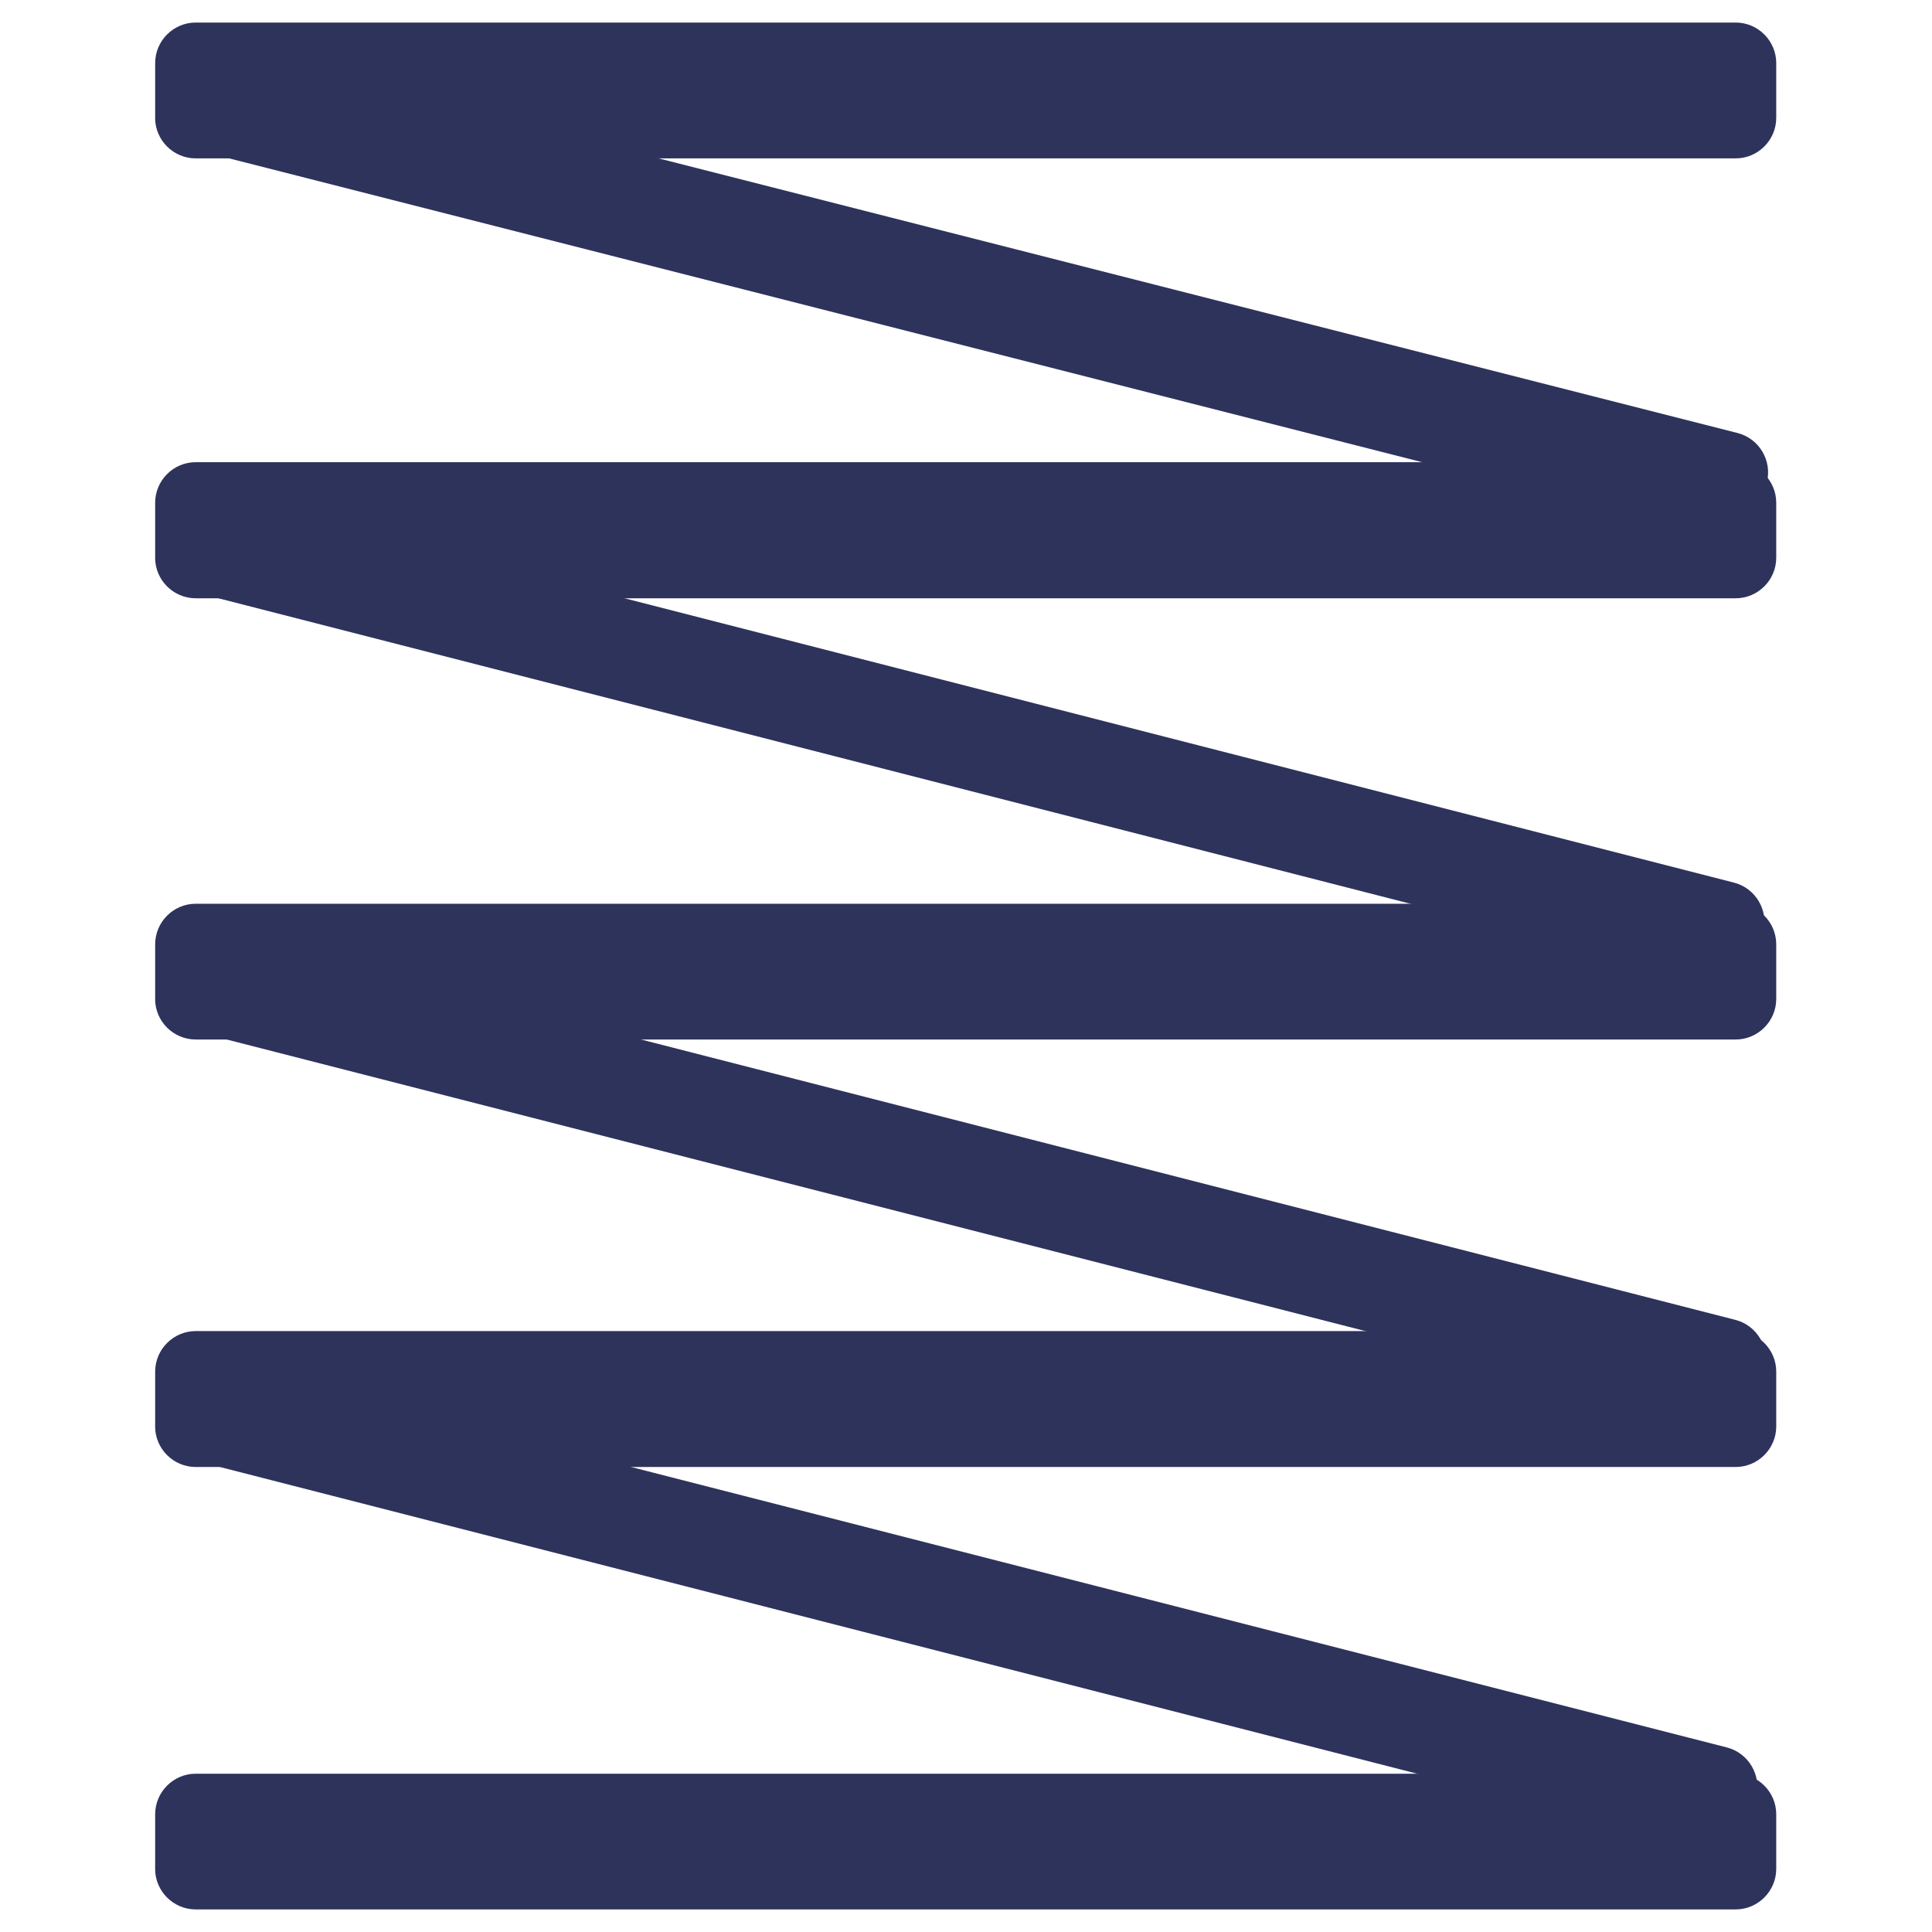
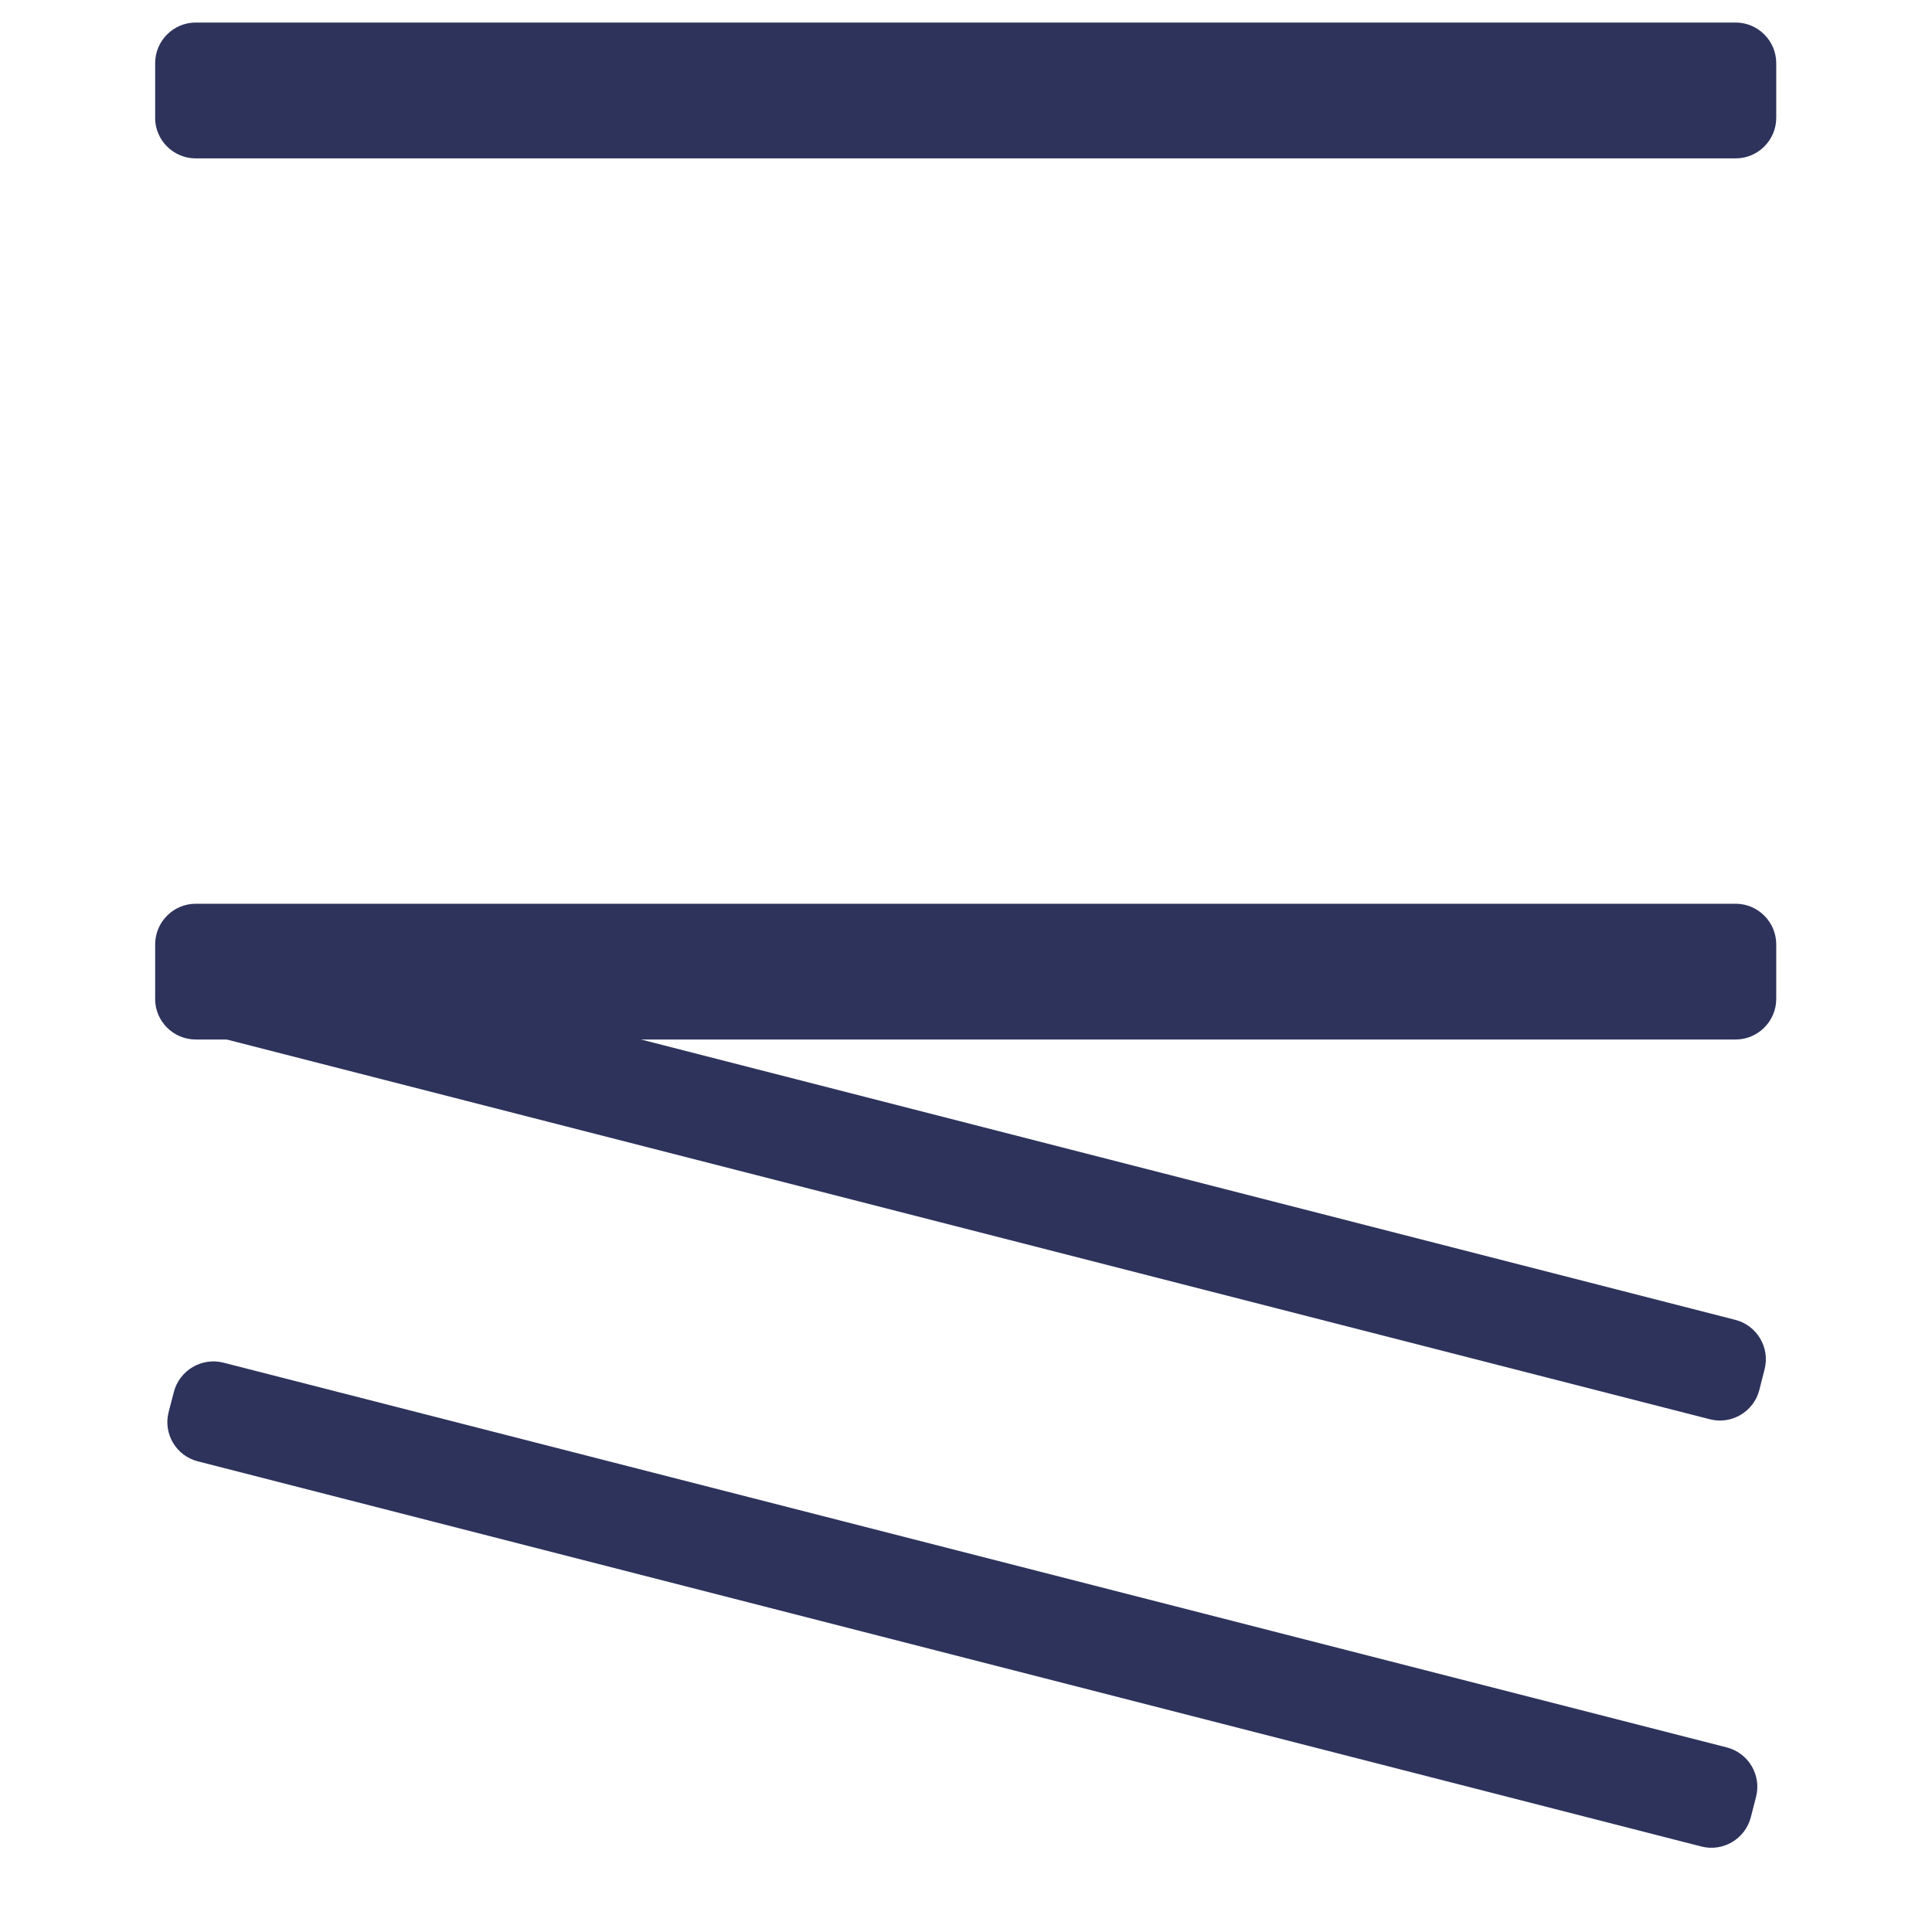
<svg xmlns="http://www.w3.org/2000/svg" version="1.1" id="Layer_1" x="0px" y="0px" width="45px" height="45px" viewBox="0 0 45 45" enable-background="new 0 0 45 45" xml:space="preserve">
  <g>
    <g>
      <g>
        <g>
          <g>
-             <path fill="#2E335C" d="M4.244,2.435C4.114,2.938,4.421,3.456,4.925,3.584l34.933,8.896c0.504,0.128,1.021-0.179,1.15-0.683       l0.145-0.562c0.129-0.504-0.178-1.021-0.682-1.149L5.539,1.194C5.034,1.065,4.516,1.373,4.387,1.876L4.244,2.435z" />
-           </g>
+             </g>
          <g>
-             <path fill="#2E335C" d="M4.052,12.694c-0.13,0.503,0.176,1.021,0.68,1.15l35.069,8.987c0.504,0.129,1.022-0.177,1.152-0.681       l0.115-0.442c0.13-0.503-0.176-1.021-0.68-1.15L5.319,11.57c-0.504-0.129-1.022,0.177-1.152,0.681L4.052,12.694z" />
-           </g>
+             </g>
          <g>
            <path fill="#2E335C" d="M3.857,22.872c-0.129,0.504,0.177,1.021,0.681,1.15l35.29,9.036c0.504,0.129,1.021-0.178,1.15-0.682       l0.123-0.484c0.129-0.504-0.178-1.021-0.682-1.15L5.134,21.702c-0.504-0.129-1.022,0.177-1.151,0.681L3.857,22.872z" />
          </g>
          <g>
            <path fill="#2E335C" d="M3.928,32.888c-0.131,0.503,0.174,1.021,0.678,1.149l35.023,8.972c0.504,0.129,1.021-0.178,1.151-0.682       l0.122-0.476c0.13-0.504-0.177-1.021-0.681-1.15L5.204,31.739C4.7,31.61,4.181,31.917,4.05,32.42L3.928,32.888z" />
          </g>
        </g>
      </g>
      <g>
        <g>
          <g>
-             <path fill="#2E335C" d="M3.613,33.224c0,0.52,0.425,0.945,0.945,0.945h35.869c0.52,0,0.945-0.426,0.945-0.945v-1.276       c0-0.52-0.426-0.945-0.945-0.945H4.559c-0.52,0-0.945,0.426-0.945,0.945V33.224z" />
-           </g>
+             </g>
          <g>
            <path fill="#2E335C" d="M3.613,2.744c0,0.52,0.425,0.945,0.945,0.945h35.869c0.52,0,0.945-0.425,0.945-0.945V1.47       c0-0.52-0.426-0.945-0.945-0.945H4.559c-0.52,0-0.945,0.425-0.945,0.945V2.744z" />
          </g>
          <g>
-             <path fill="#2E335C" d="M3.613,12.99c0,0.52,0.425,0.945,0.945,0.945h35.869c0.52,0,0.945-0.425,0.945-0.945v-1.279       c0-0.521-0.426-0.946-0.945-0.946H4.559c-0.52,0-0.945,0.425-0.945,0.946V12.99z" />
-           </g>
+             </g>
          <g>
            <path fill="#2E335C" d="M3.613,23.267c0,0.52,0.425,0.945,0.945,0.945h35.869c0.52,0,0.945-0.426,0.945-0.945v-1.271       c0-0.521-0.426-0.946-0.945-0.946H4.559c-0.52,0-0.945,0.425-0.945,0.946V23.267z" />
          </g>
          <g>
-             <path fill="#2E335C" d="M3.613,43.529c0,0.52,0.425,0.945,0.945,0.945h35.869c0.52,0,0.945-0.426,0.945-0.945v-1.271       c0-0.52-0.426-0.945-0.945-0.945H4.559c-0.52,0-0.945,0.426-0.945,0.945V43.529z" />
-           </g>
+             </g>
        </g>
      </g>
    </g>
  </g>
</svg>